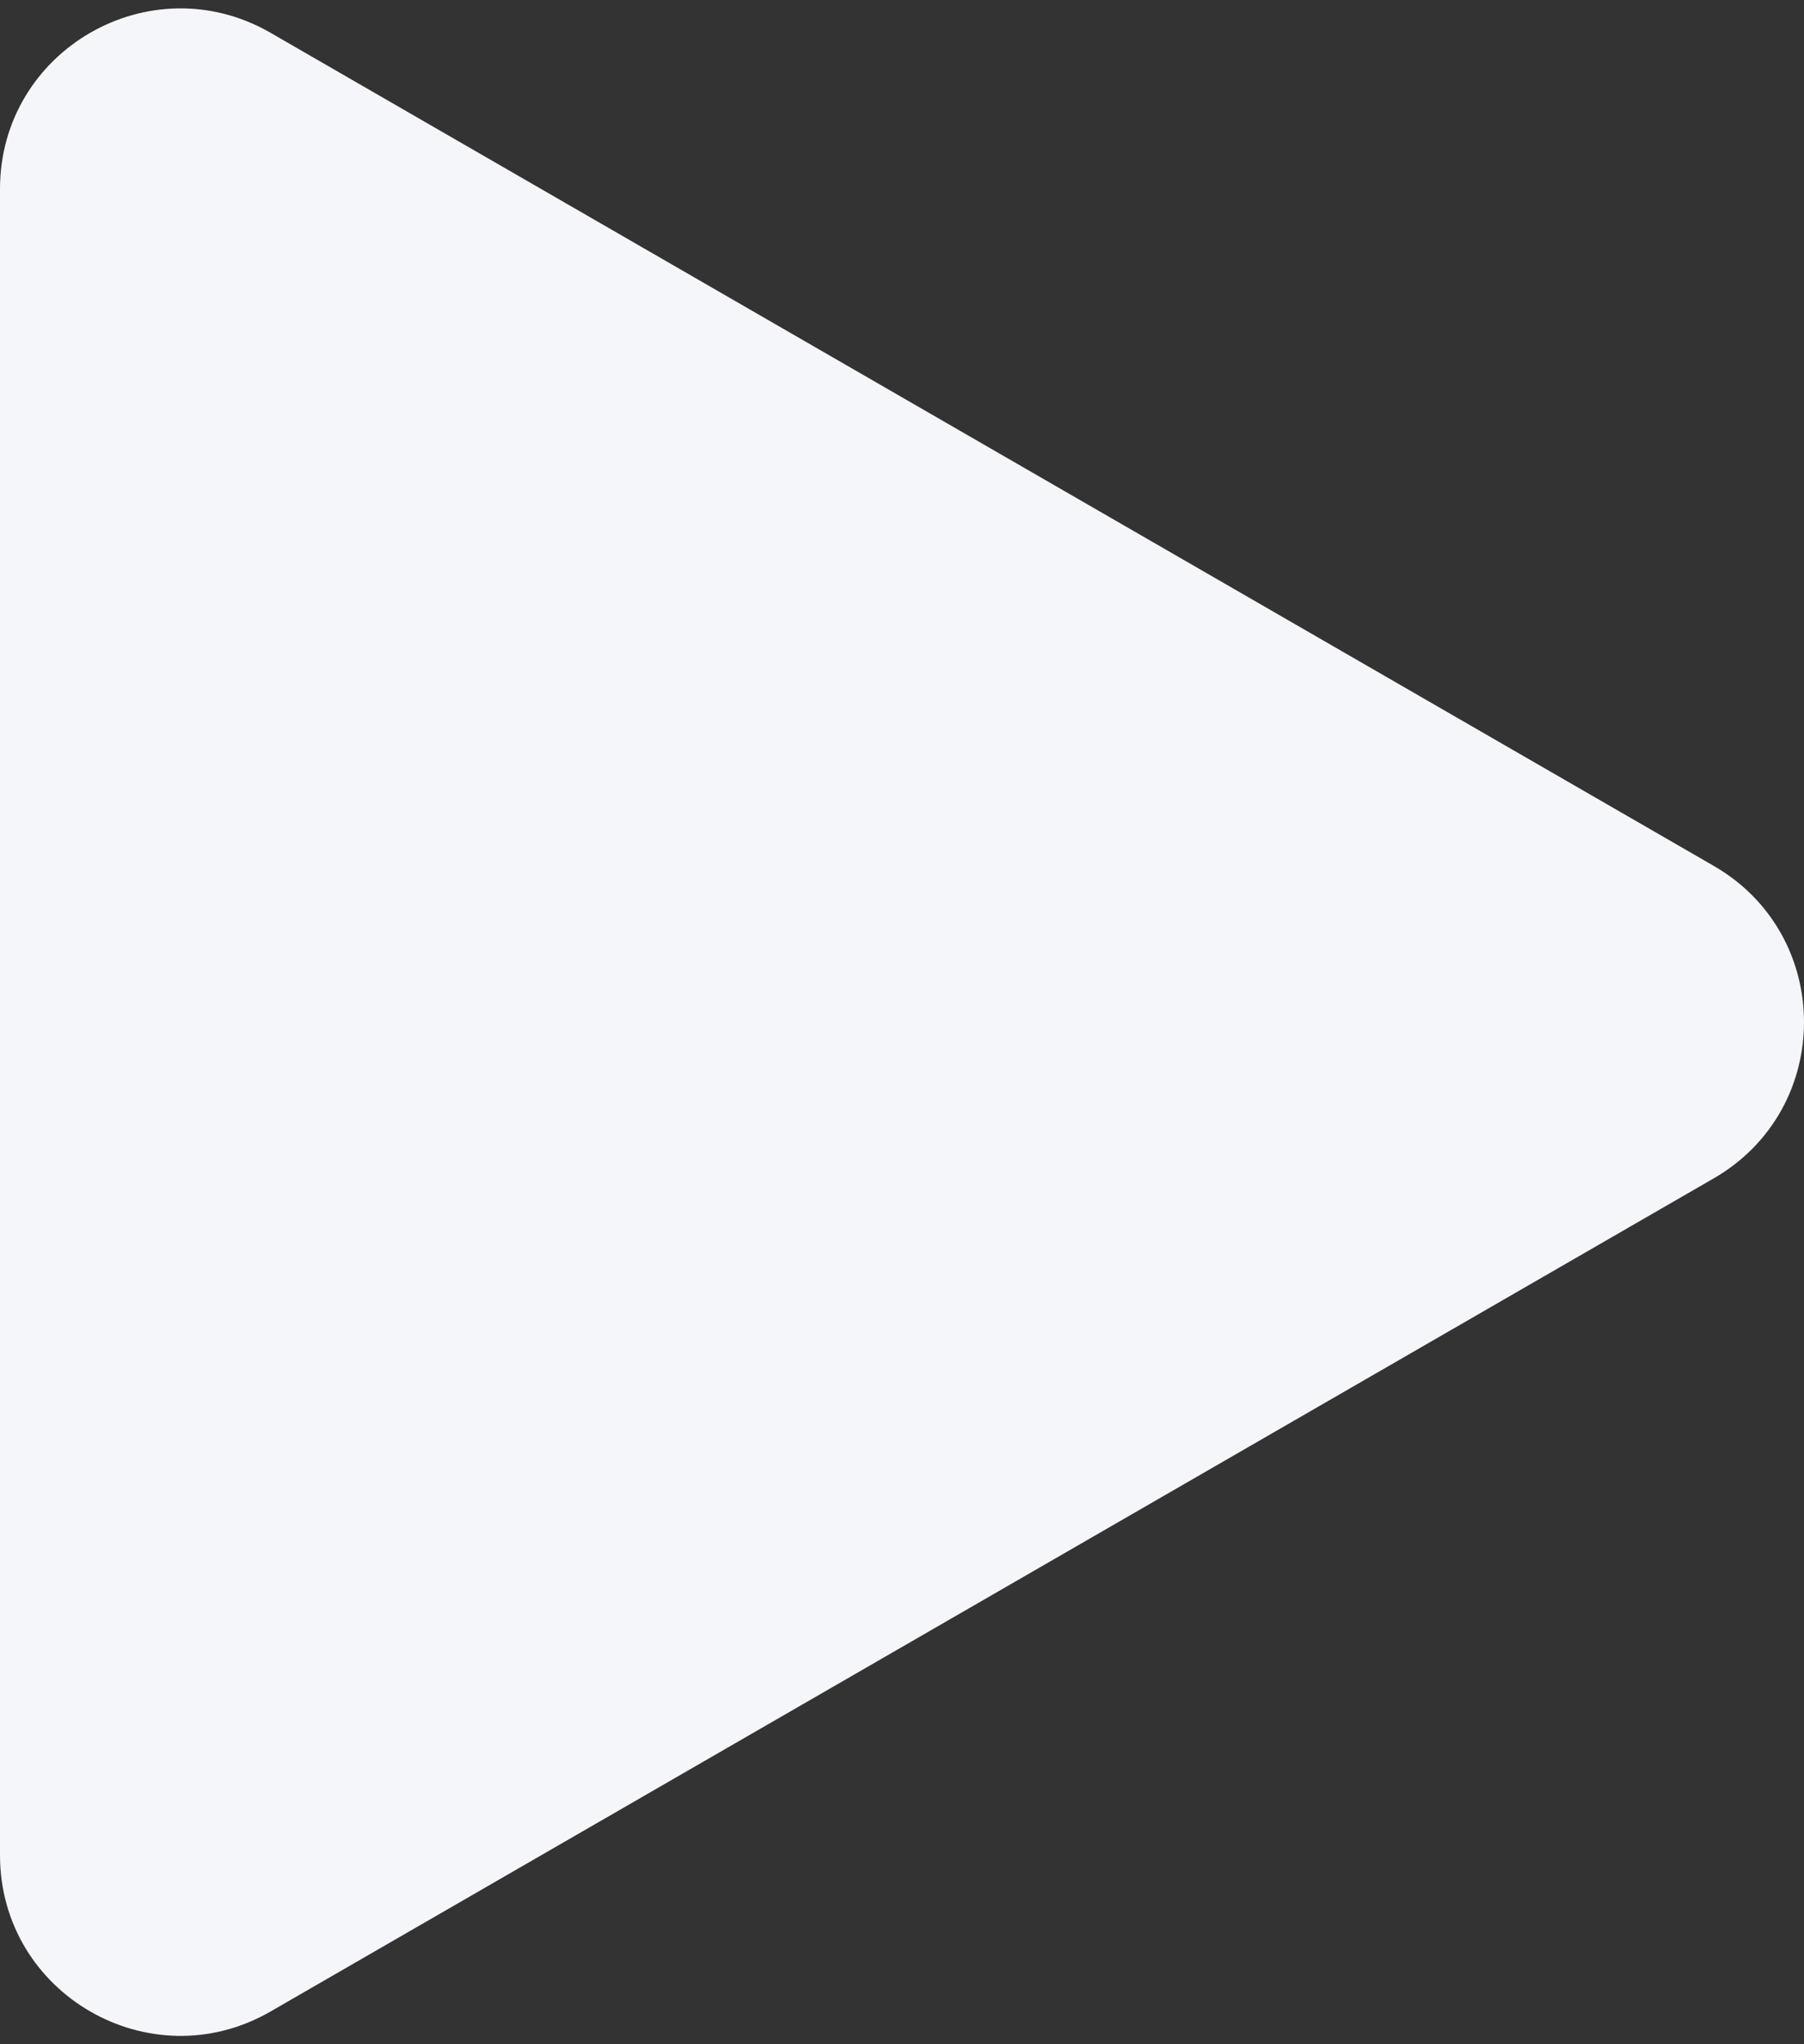
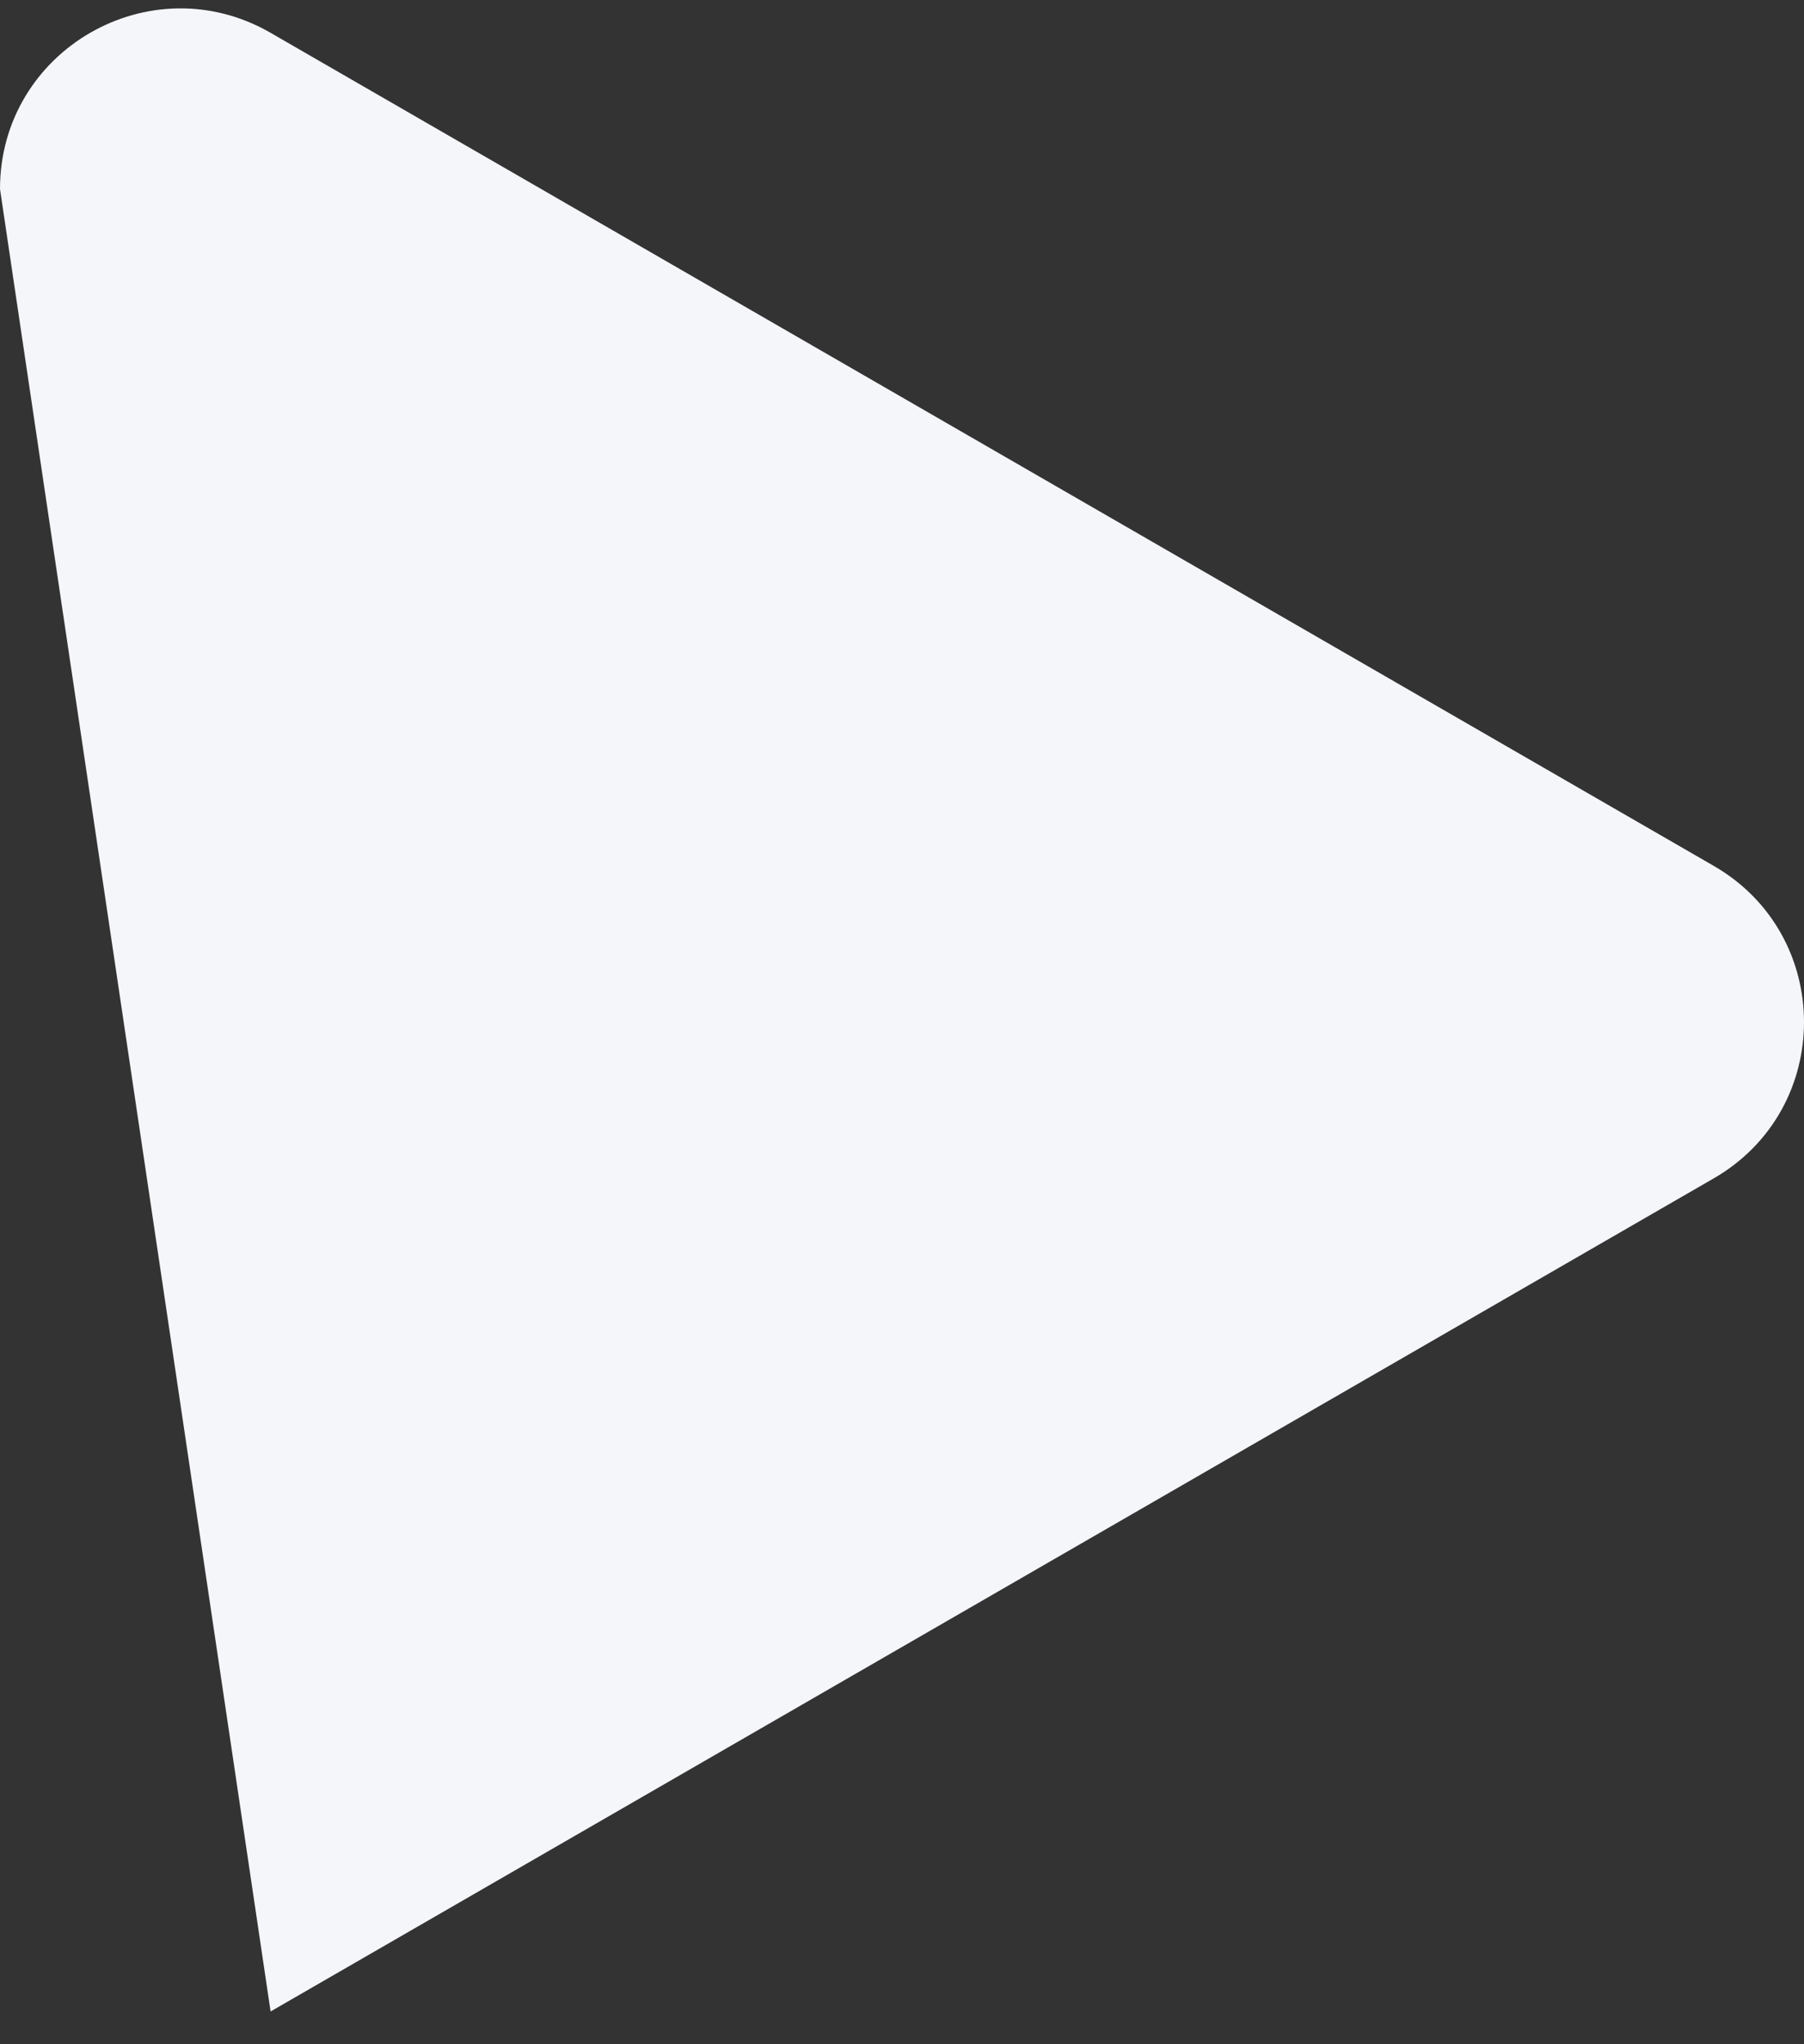
<svg xmlns="http://www.w3.org/2000/svg" width="30" height="34" viewBox="0 0 30 34" fill="none">
  <rect x="0" y="0" width="30" height="34" fill="#333333" stroke="none" />
-   <path d="M28.5 14.402C30.5 15.557 30.5 18.443 28.5 19.598L4.5 33.455C2.5 34.609 -1.66828e-06 33.166 -1.56733e-06 30.856L-3.55968e-07 3.144C-2.55021e-07 0.834 2.5 -0.609 4.5 0.546L28.5 14.402Z" fill="#F5F6FA" />
+   <path d="M28.5 14.402C30.5 15.557 30.5 18.443 28.5 19.598L4.5 33.455L-3.55968e-07 3.144C-2.55021e-07 0.834 2.5 -0.609 4.5 0.546L28.5 14.402Z" fill="#F5F6FA" />
</svg>